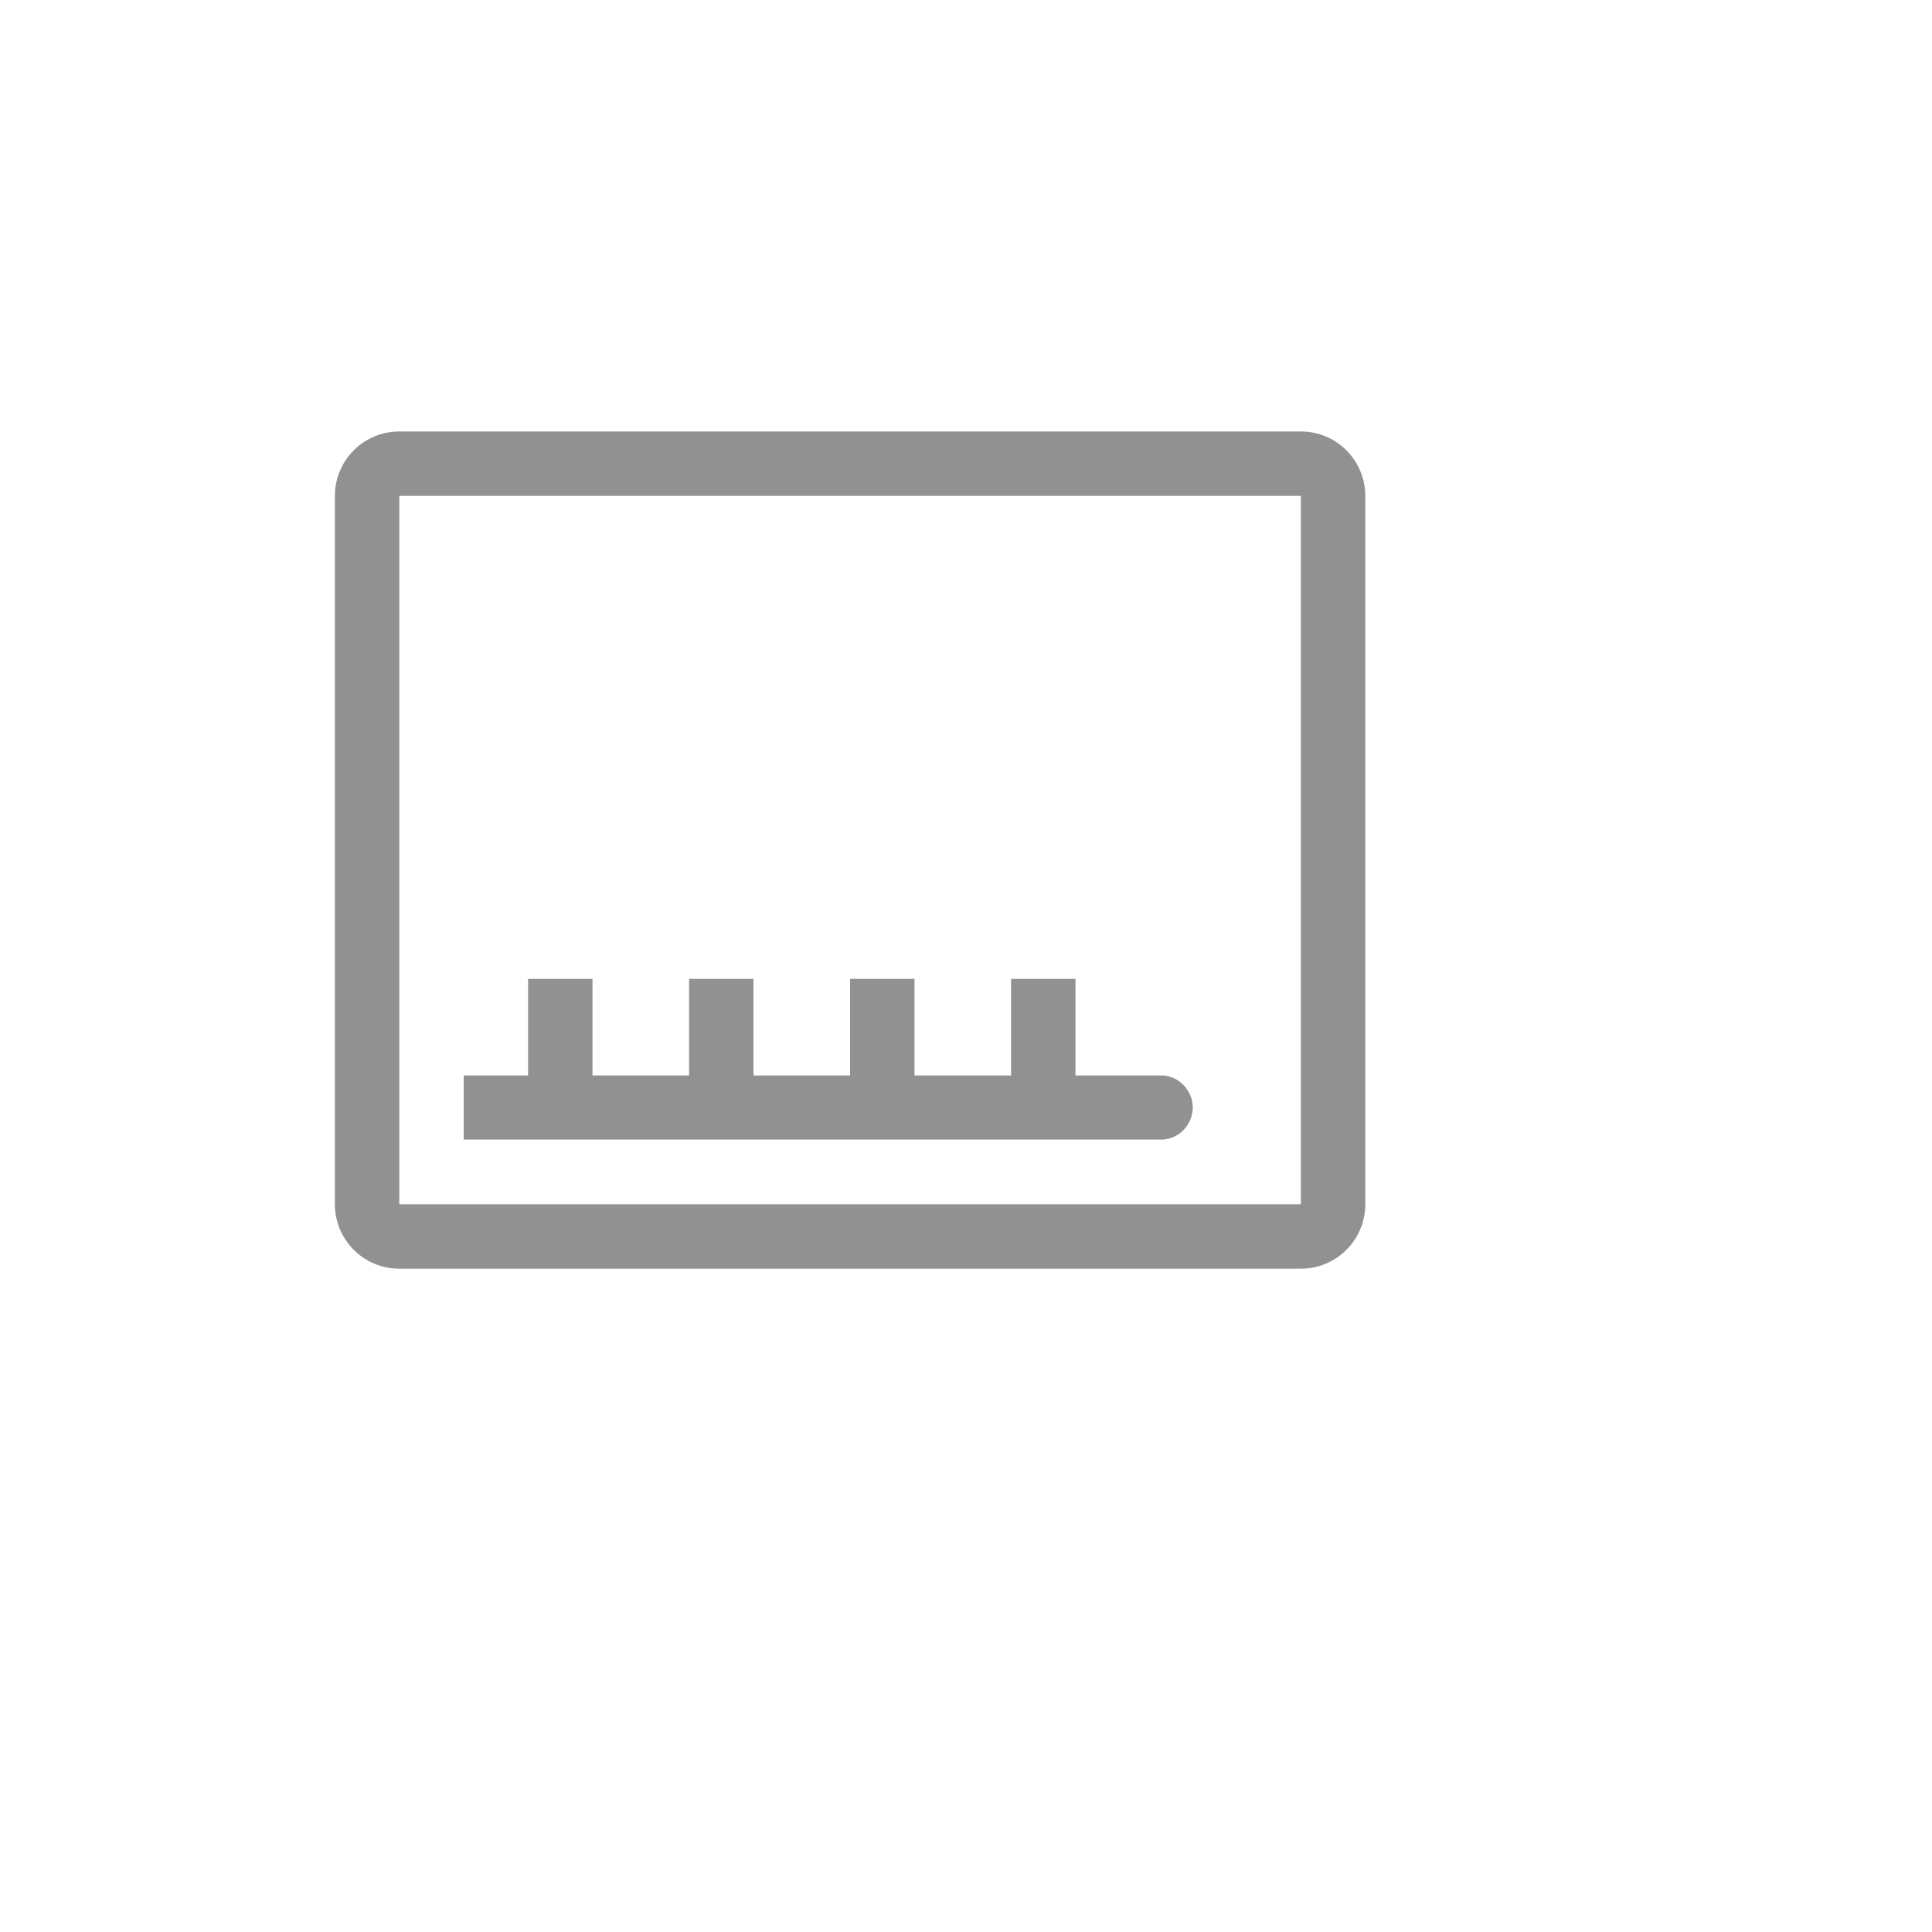
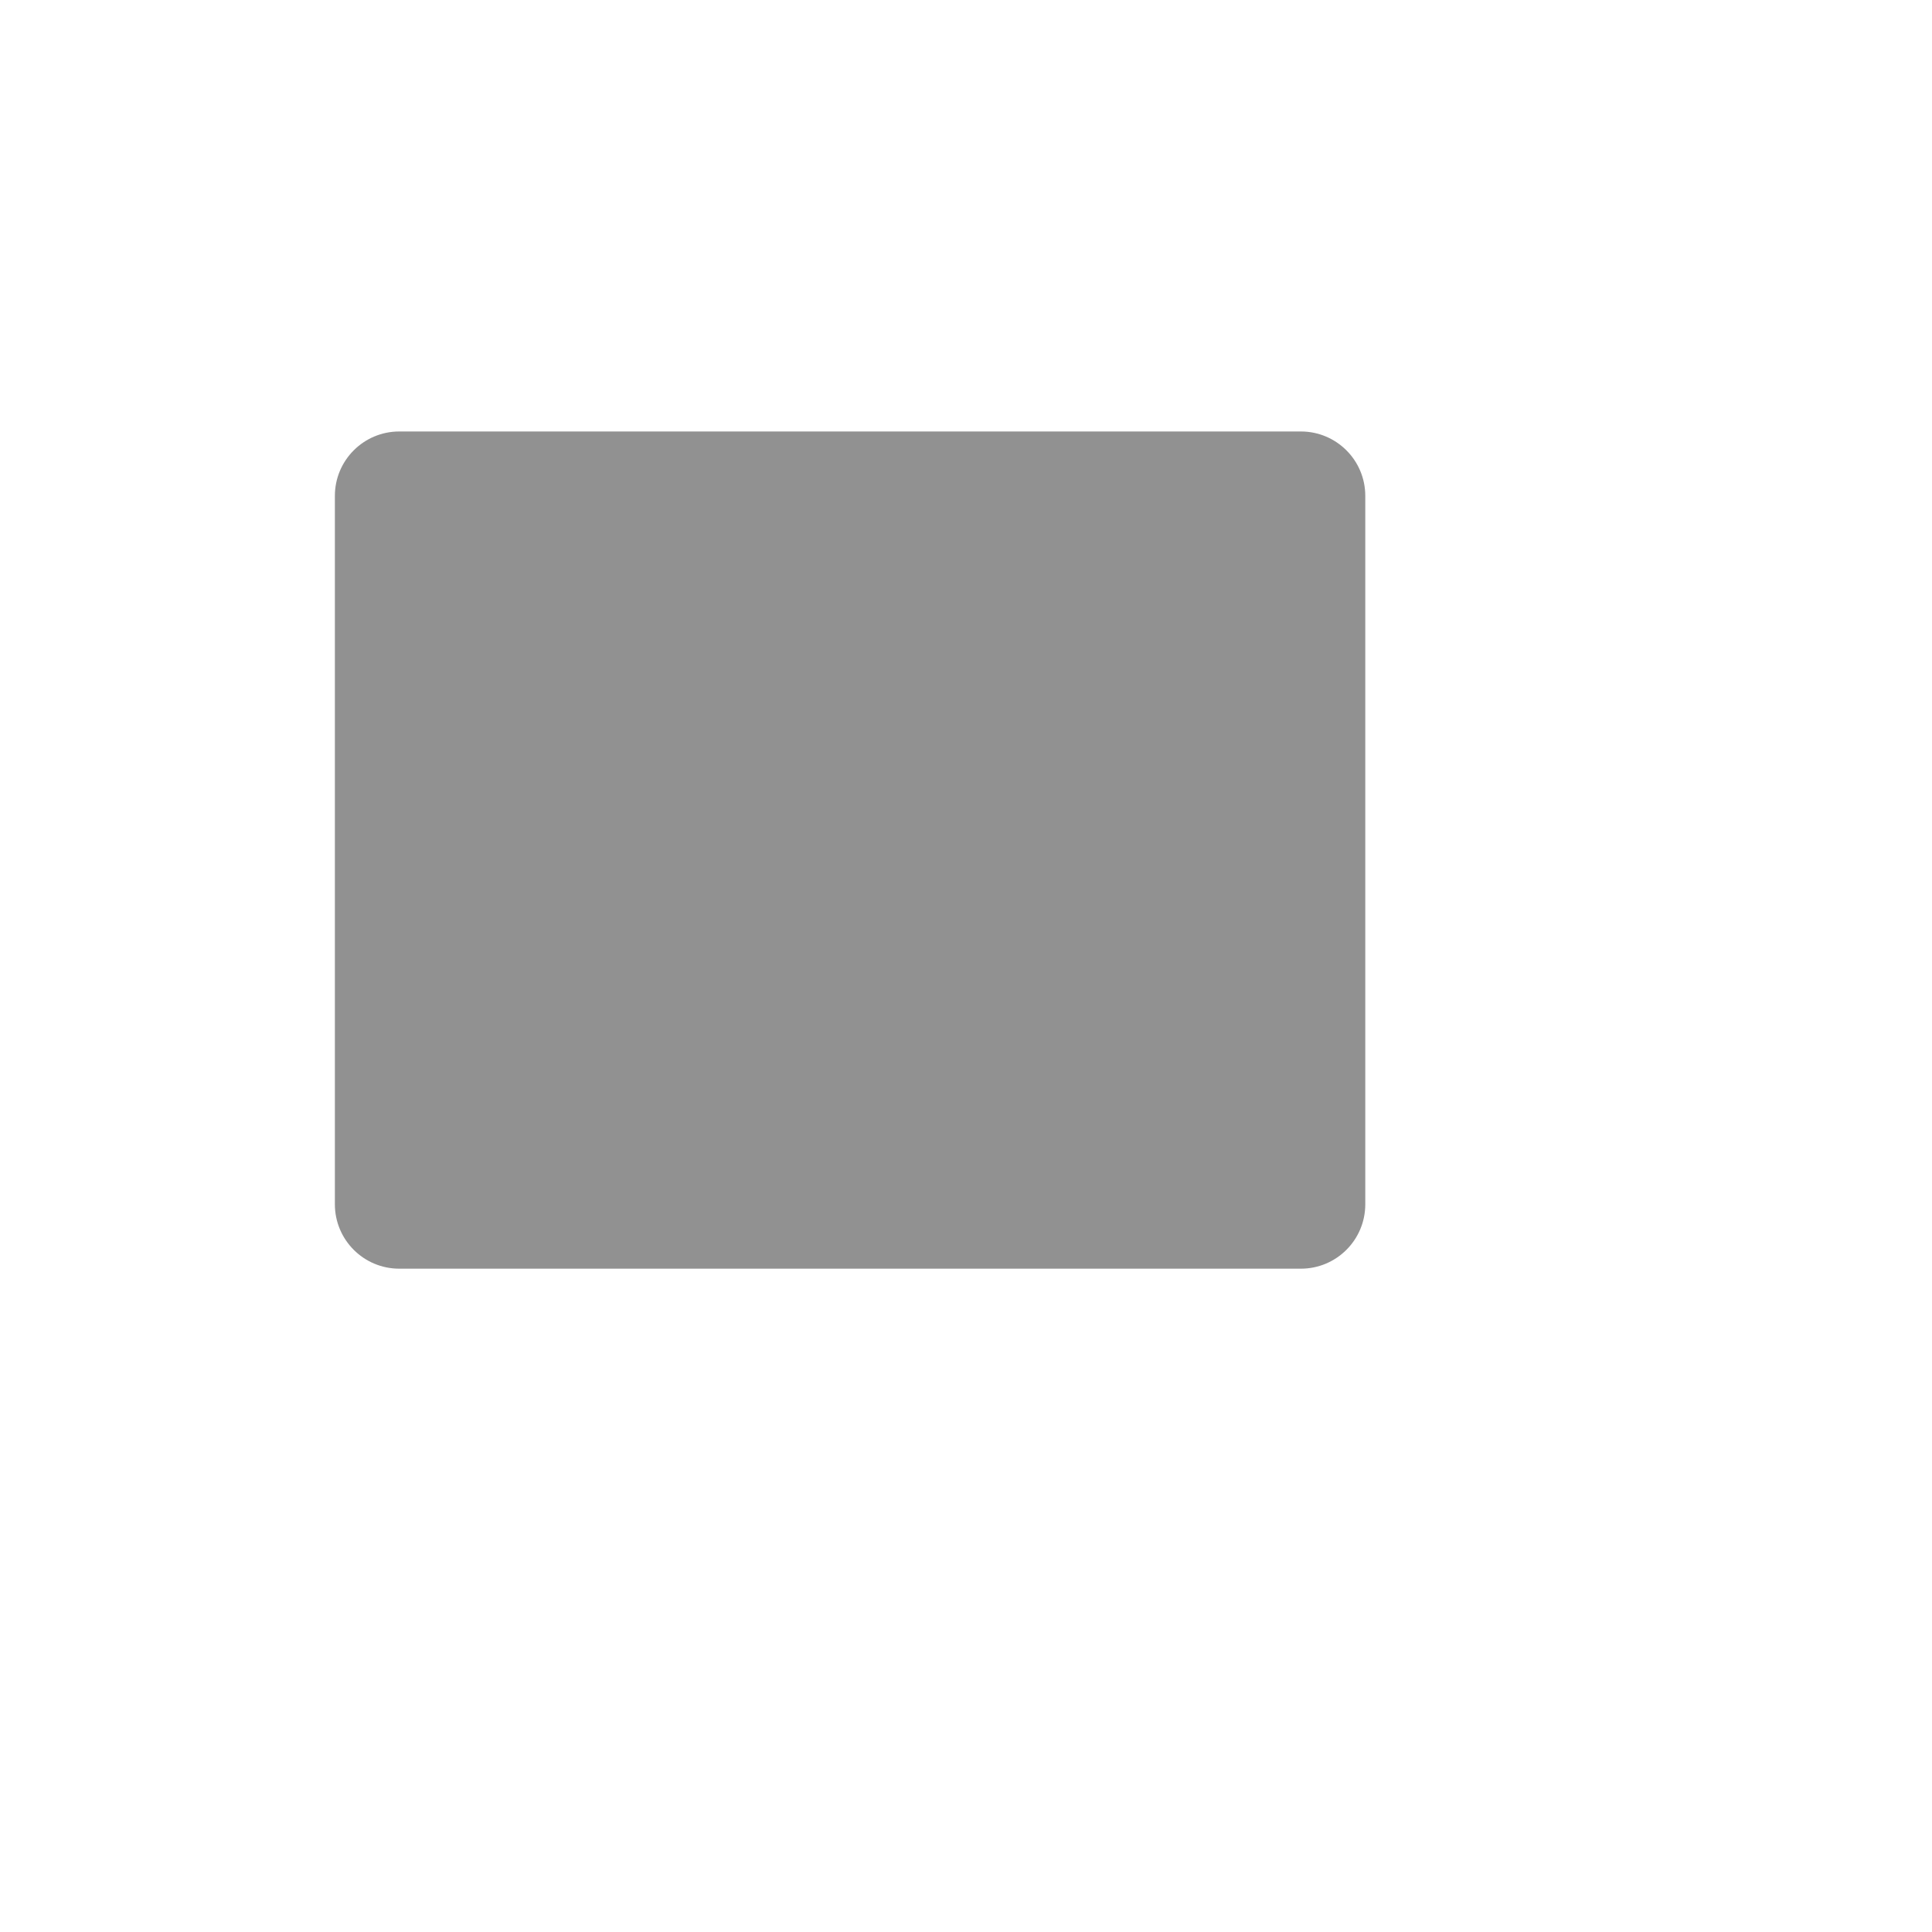
<svg xmlns="http://www.w3.org/2000/svg" version="1.1" width="100%" height="100%" id="svgWorkerArea" viewBox="-25 -25 625 625" style="background: white;">
  <defs id="defsdoc">
    <pattern id="patternBool" x="0" y="0" width="10" height="10" patternUnits="userSpaceOnUse" patternTransform="rotate(35)">
      <circle cx="5" cy="5" r="4" style="stroke: none;fill: #ff000070;" />
    </pattern>
  </defs>
  <g id="fileImp-624832221" class="cosito">
-     <path id="pathImp-71058308" fill="#91919144" class="grouped" d="M395.833 114.583C395.833 114.583 104.167 114.583 104.167 114.583 92.656 114.583 83.333 123.906 83.333 135.417 83.333 135.417 83.333 364.583 83.333 364.583 83.333 376.094 92.656 385.417 104.167 385.417 104.167 385.417 395.833 385.417 395.833 385.417 407.344 385.417 416.667 376.094 416.667 364.583 416.667 364.583 416.667 135.417 416.667 135.417 416.667 123.906 407.344 114.583 395.833 114.583 395.833 114.583 395.833 114.583 395.833 114.583M104.167 364.583C104.167 364.583 104.167 135.417 104.167 135.417 104.167 135.417 395.833 135.417 395.833 135.417 395.833 135.417 395.833 364.583 395.833 364.583 395.833 364.583 104.167 364.583 104.167 364.583" />
-     <path id="pathImp-334174825" fill="#91919144" class="grouped" d="M125 322.917C125 322.917 145.833 322.917 145.833 322.917 145.833 322.917 145.833 291.667 145.833 291.667 145.833 291.667 166.667 291.667 166.667 291.667 166.667 291.667 166.667 322.917 166.667 322.917 166.667 322.917 197.917 322.917 197.917 322.917 197.917 322.917 197.917 291.667 197.917 291.667 197.917 291.667 218.75 291.667 218.75 291.667 218.75 291.667 218.75 322.917 218.75 322.917 218.75 322.917 250 322.917 250 322.917 250 322.917 250 291.667 250 291.667 250 291.667 270.833 291.667 270.833 291.667 270.833 291.667 270.833 322.917 270.833 322.917 270.833 322.917 302.083 322.917 302.083 322.917 302.083 322.917 302.083 291.667 302.083 291.667 302.083 291.667 322.917 291.667 322.917 291.667 322.917 291.667 322.917 322.917 322.917 322.917 322.917 322.917 351.281 322.917 351.281 322.917 354.406 323.125 357.219 324.792 358.99 327.396 363.573 333.958 359.198 343.021 351.281 343.646 351.281 343.646 125 343.656 125 343.656 125 343.656 125 322.917 125 322.917" />
+     <path id="pathImp-71058308" fill="#91919144" class="grouped" d="M395.833 114.583C395.833 114.583 104.167 114.583 104.167 114.583 92.656 114.583 83.333 123.906 83.333 135.417 83.333 135.417 83.333 364.583 83.333 364.583 83.333 376.094 92.656 385.417 104.167 385.417 104.167 385.417 395.833 385.417 395.833 385.417 407.344 385.417 416.667 376.094 416.667 364.583 416.667 364.583 416.667 135.417 416.667 135.417 416.667 123.906 407.344 114.583 395.833 114.583 395.833 114.583 395.833 114.583 395.833 114.583M104.167 364.583" />
    <path id="rectImp-347503080" fill="#91919144" fill-opacity="0" class="grouped" d="M62.5 62.5C62.5 62.5 437.5 62.5 437.5 62.5 437.5 62.5 437.5 437.5 437.5 437.5 437.5 437.5 62.5 437.5 62.5 437.5 62.5 437.5 62.5 62.5 62.5 62.5 62.5 62.5 62.5 62.5 62.5 62.5" />
  </g>
</svg>